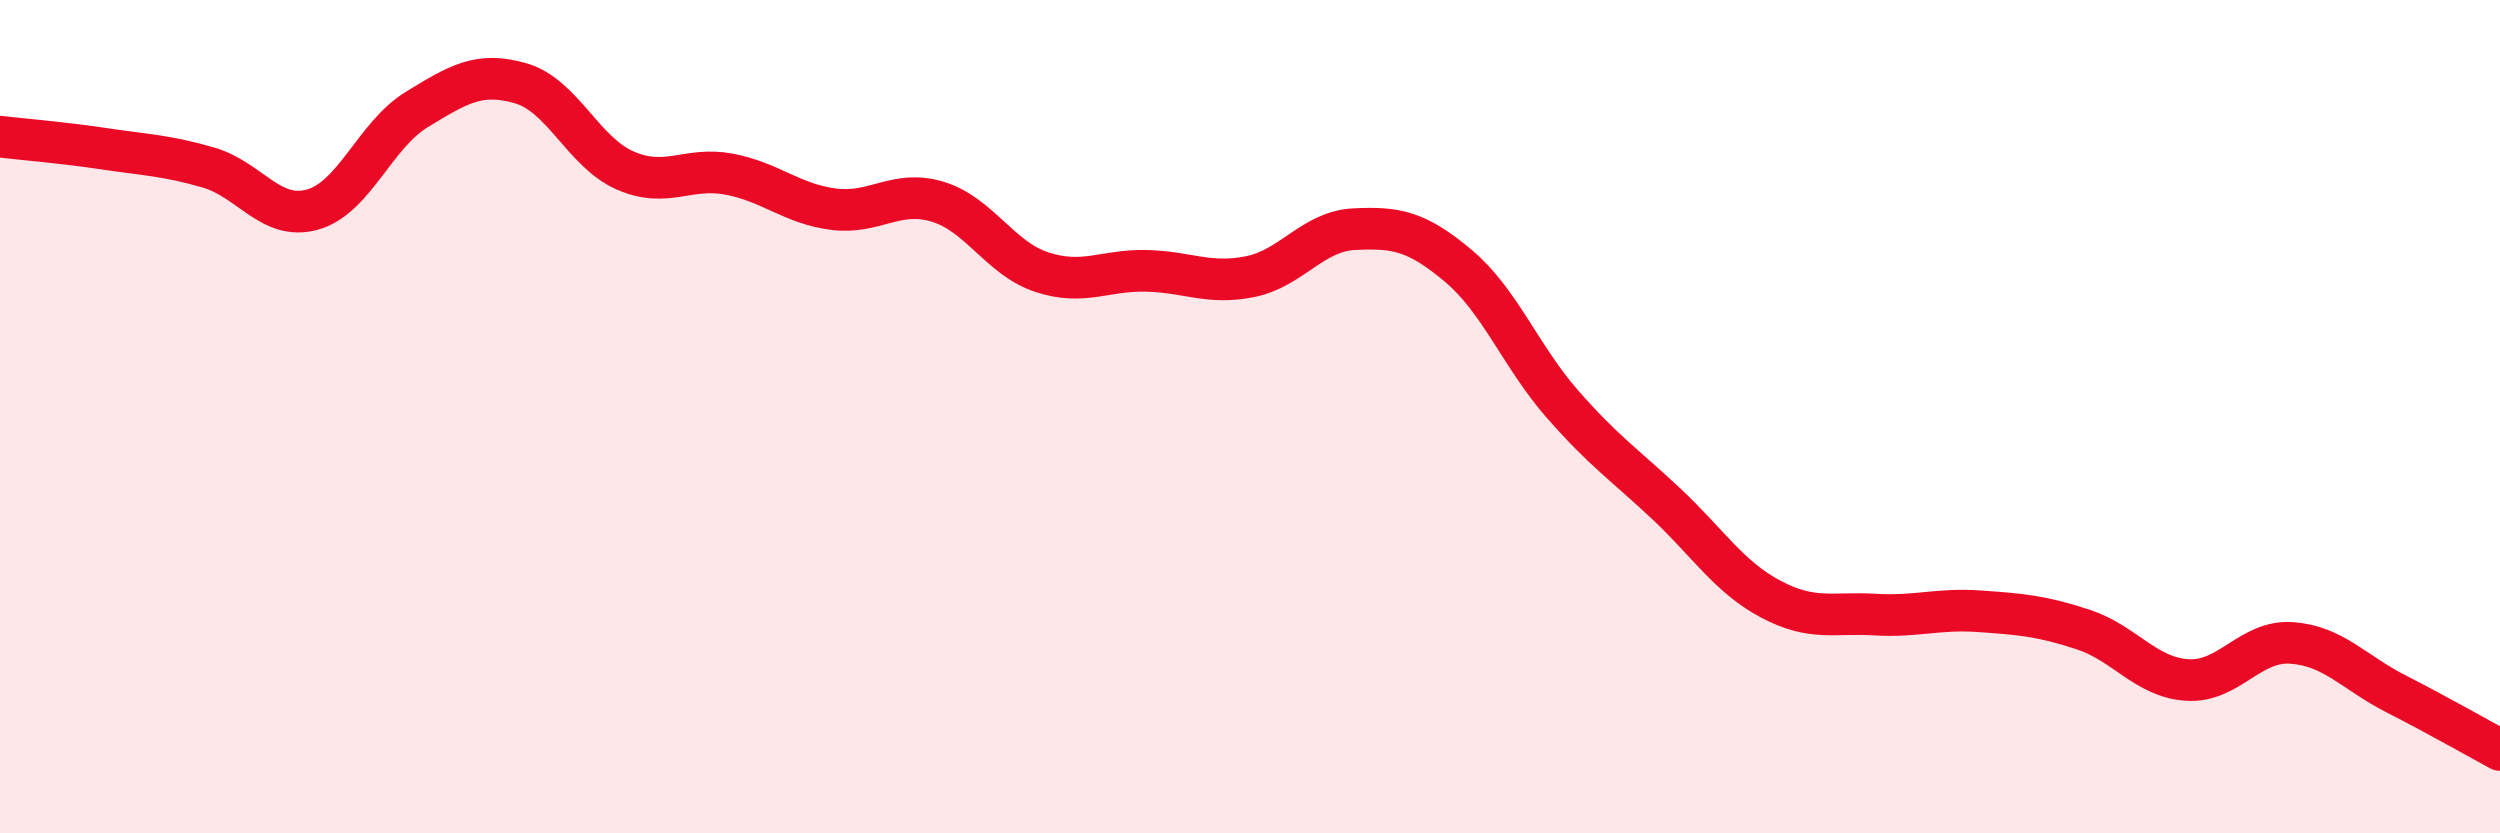
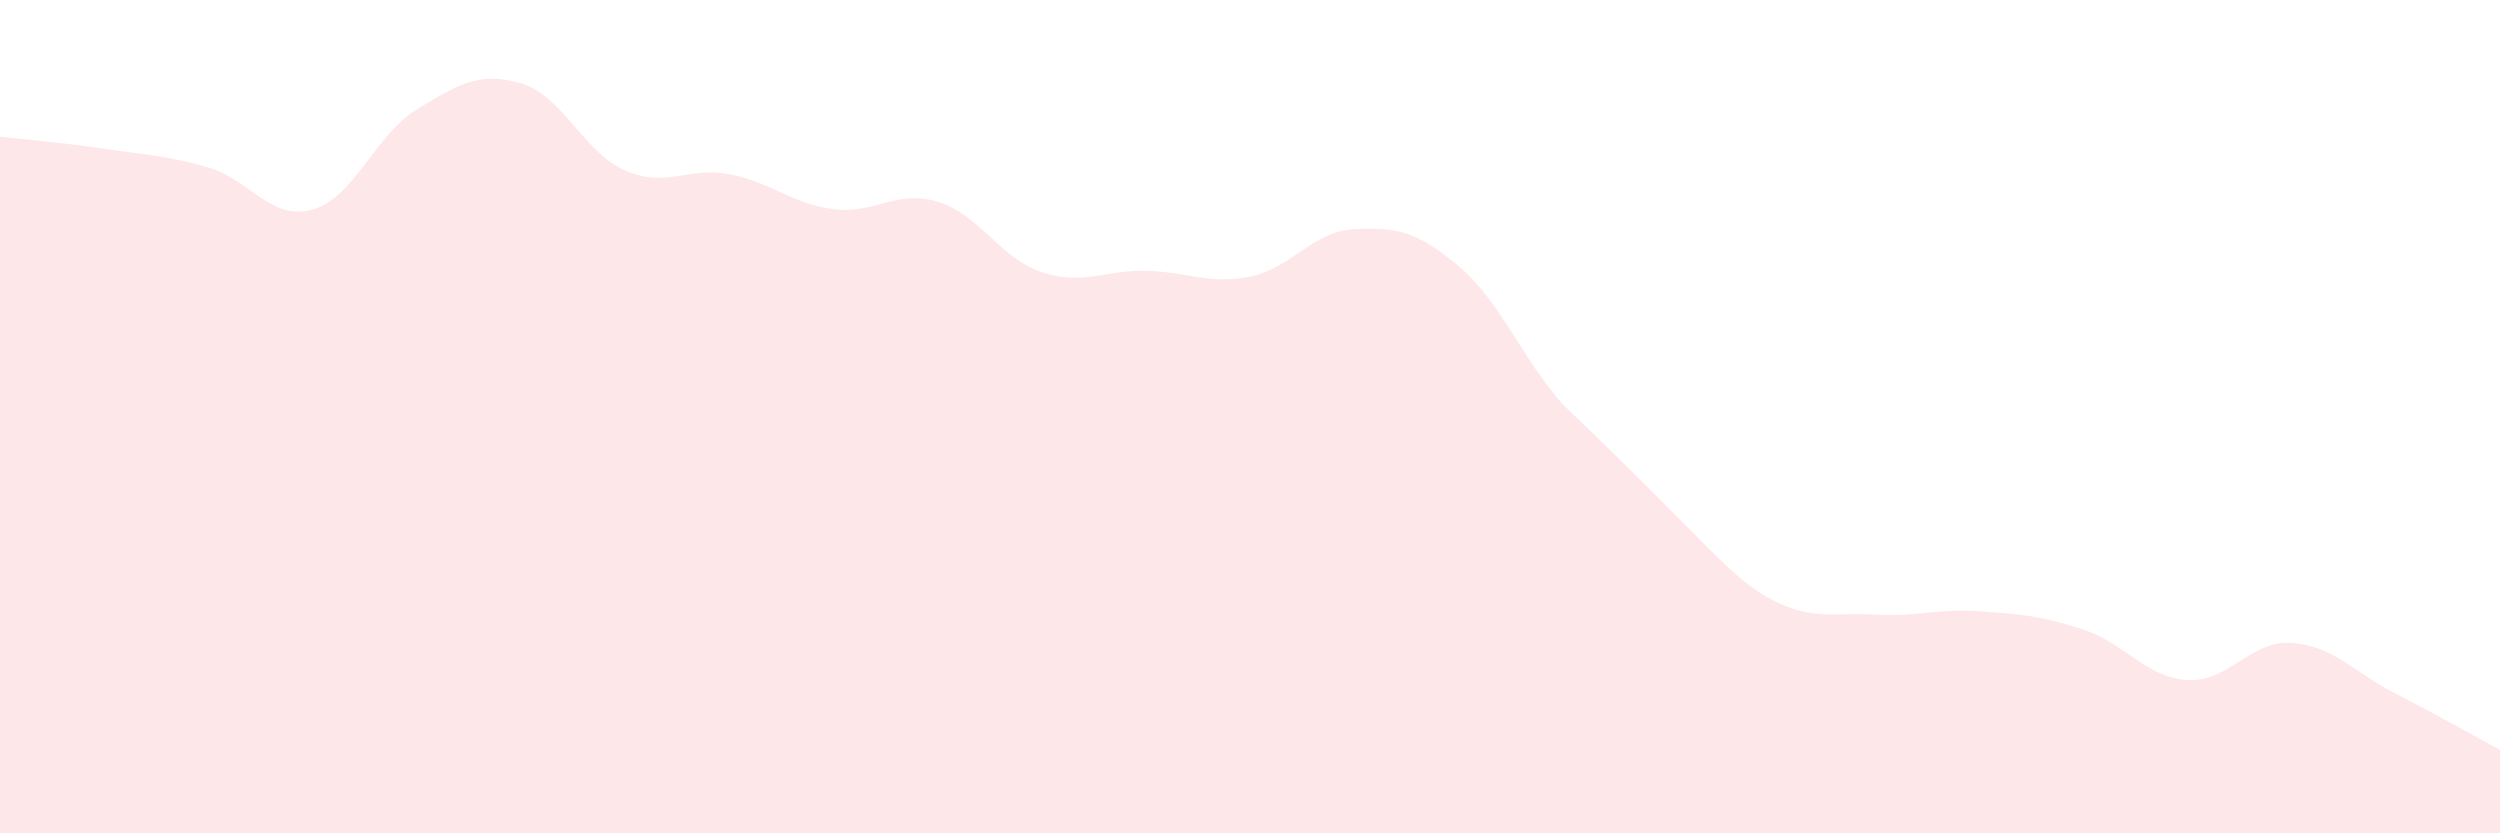
<svg xmlns="http://www.w3.org/2000/svg" width="60" height="20" viewBox="0 0 60 20">
-   <path d="M 0,3.28 C 0.5,3.34 1.5,3.42 2.5,3.57 C 3.5,3.72 4,3.73 5,4.02 C 6,4.31 6.5,5.31 7.5,5.03 C 8.5,4.75 9,3.24 10,2.63 C 11,2.02 11.5,1.71 12.5,2 C 13.5,2.29 14,3.65 15,4.09 C 16,4.53 16.5,3.99 17.5,4.18 C 18.5,4.37 19,4.89 20,5.02 C 21,5.15 21.5,4.54 22.5,4.84 C 23.5,5.14 24,6.2 25,6.53 C 26,6.86 26.5,6.48 27.5,6.5 C 28.5,6.52 29,6.84 30,6.64 C 31,6.44 31.5,5.55 32.5,5.5 C 33.5,5.45 34,5.54 35,6.38 C 36,7.22 36.5,8.56 37.5,9.7 C 38.5,10.84 39,11.16 40,12.1 C 41,13.04 41.5,13.85 42.5,14.38 C 43.5,14.91 44,14.69 45,14.75 C 46,14.81 46.5,14.6 47.5,14.67 C 48.5,14.74 49,14.78 50,15.11 C 51,15.44 51.5,16.26 52.5,16.32 C 53.5,16.38 54,15.36 55,15.43 C 56,15.5 56.5,16.14 57.5,16.65 C 58.5,17.16 59.5,17.73 60,18L60 20L0 20Z" fill="#EB0A25" opacity="0.1" stroke-linecap="round" stroke-linejoin="round" />
-   <path d="M 0,3.28 C 0.5,3.34 1.5,3.42 2.5,3.57 C 3.5,3.72 4,3.73 5,4.02 C 6,4.31 6.5,5.31 7.5,5.03 C 8.5,4.75 9,3.24 10,2.63 C 11,2.02 11.5,1.71 12.5,2 C 13.5,2.29 14,3.65 15,4.09 C 16,4.53 16.5,3.99 17.5,4.18 C 18.5,4.37 19,4.89 20,5.02 C 21,5.15 21.5,4.54 22.5,4.84 C 23.5,5.14 24,6.2 25,6.53 C 26,6.86 26.5,6.48 27.5,6.5 C 28.5,6.52 29,6.84 30,6.64 C 31,6.44 31.5,5.55 32.5,5.5 C 33.5,5.45 34,5.54 35,6.38 C 36,7.22 36.5,8.56 37.5,9.7 C 38.5,10.84 39,11.16 40,12.1 C 41,13.04 41.5,13.85 42.5,14.38 C 43.5,14.91 44,14.69 45,14.75 C 46,14.81 46.5,14.6 47.5,14.67 C 48.5,14.74 49,14.78 50,15.11 C 51,15.44 51.5,16.26 52.5,16.32 C 53.5,16.38 54,15.36 55,15.43 C 56,15.5 56.5,16.14 57.5,16.65 C 58.5,17.16 59.5,17.73 60,18" stroke="#EB0A25" stroke-width="1" fill="none" stroke-linecap="round" stroke-linejoin="round" />
+   <path d="M 0,3.28 C 0.5,3.34 1.5,3.42 2.5,3.57 C 3.5,3.72 4,3.73 5,4.02 C 6,4.31 6.5,5.31 7.5,5.03 C 8.5,4.75 9,3.24 10,2.63 C 11,2.02 11.5,1.71 12.5,2 C 13.5,2.29 14,3.65 15,4.09 C 16,4.53 16.5,3.99 17.5,4.18 C 18.5,4.37 19,4.89 20,5.02 C 21,5.15 21.5,4.54 22.5,4.84 C 23.5,5.14 24,6.2 25,6.53 C 26,6.86 26.5,6.48 27.5,6.5 C 28.5,6.52 29,6.84 30,6.64 C 31,6.44 31.5,5.55 32.5,5.5 C 33.5,5.45 34,5.54 35,6.38 C 36,7.22 36.5,8.56 37.5,9.7 C 41,13.04 41.5,13.85 42.5,14.38 C 43.5,14.91 44,14.69 45,14.75 C 46,14.81 46.5,14.6 47.5,14.67 C 48.5,14.74 49,14.78 50,15.11 C 51,15.44 51.5,16.26 52.5,16.32 C 53.5,16.38 54,15.36 55,15.43 C 56,15.5 56.5,16.14 57.5,16.65 C 58.5,17.16 59.5,17.73 60,18L60 20L0 20Z" fill="#EB0A25" opacity="0.1" stroke-linecap="round" stroke-linejoin="round" />
</svg>